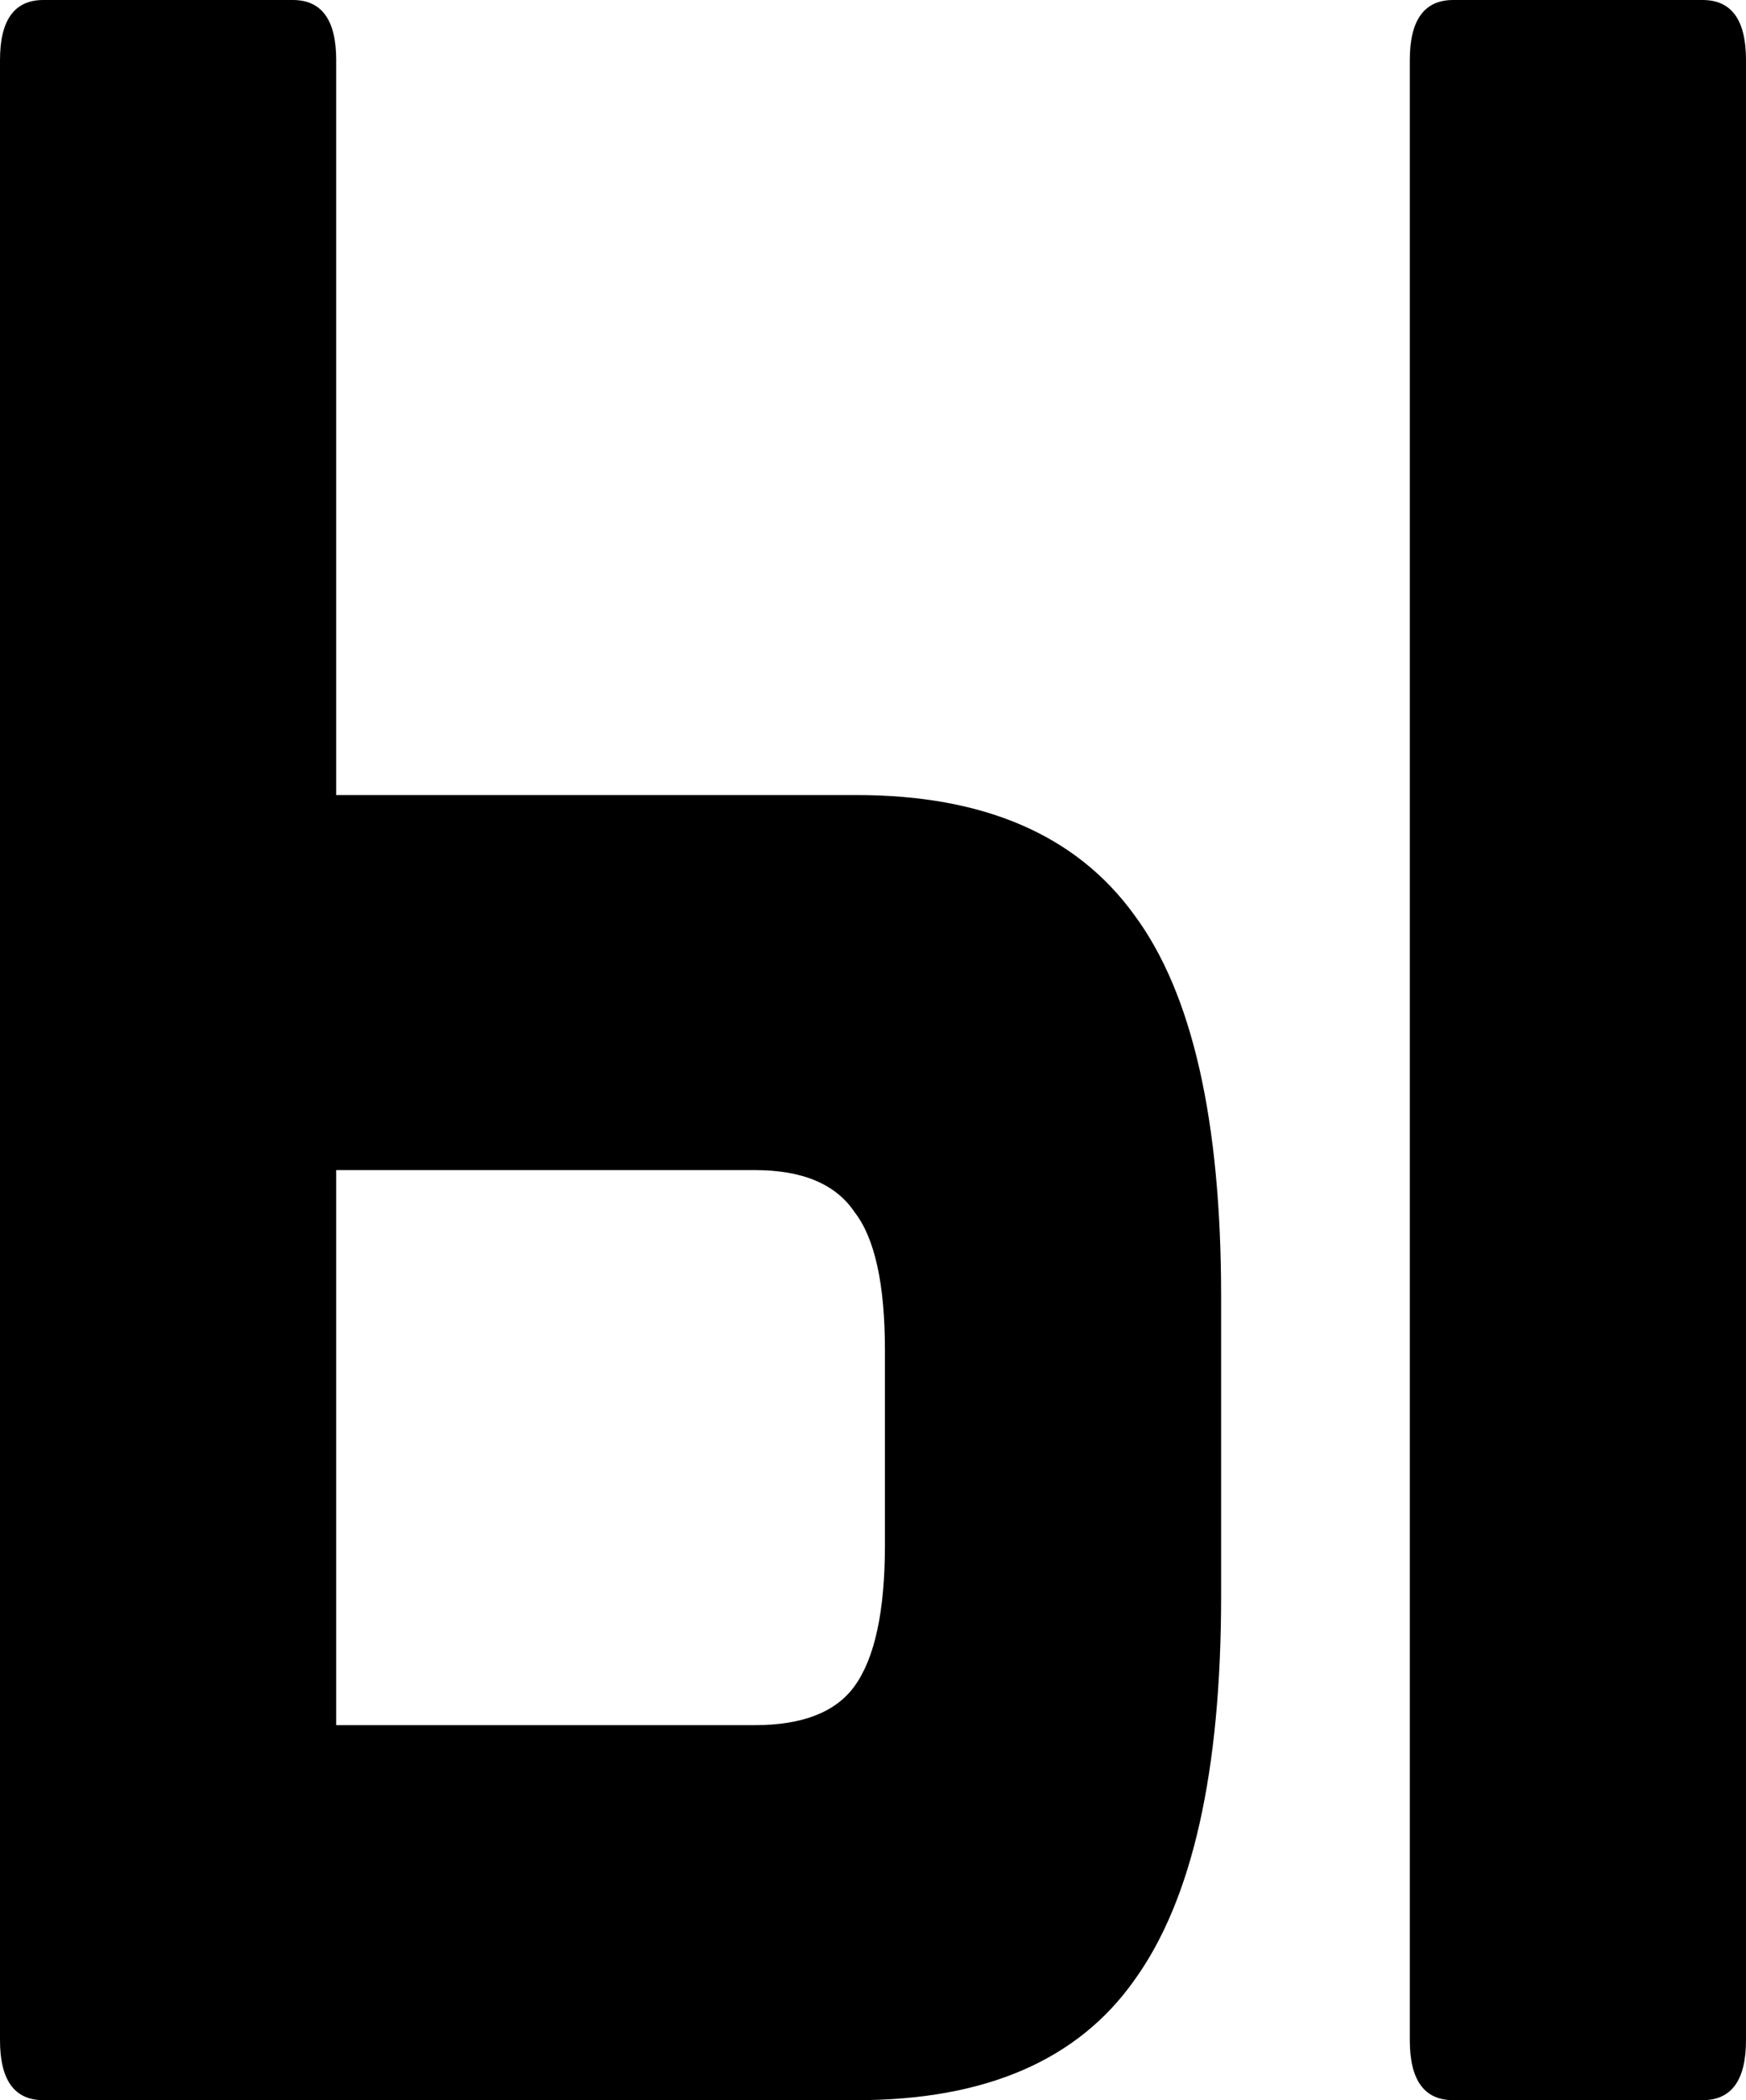
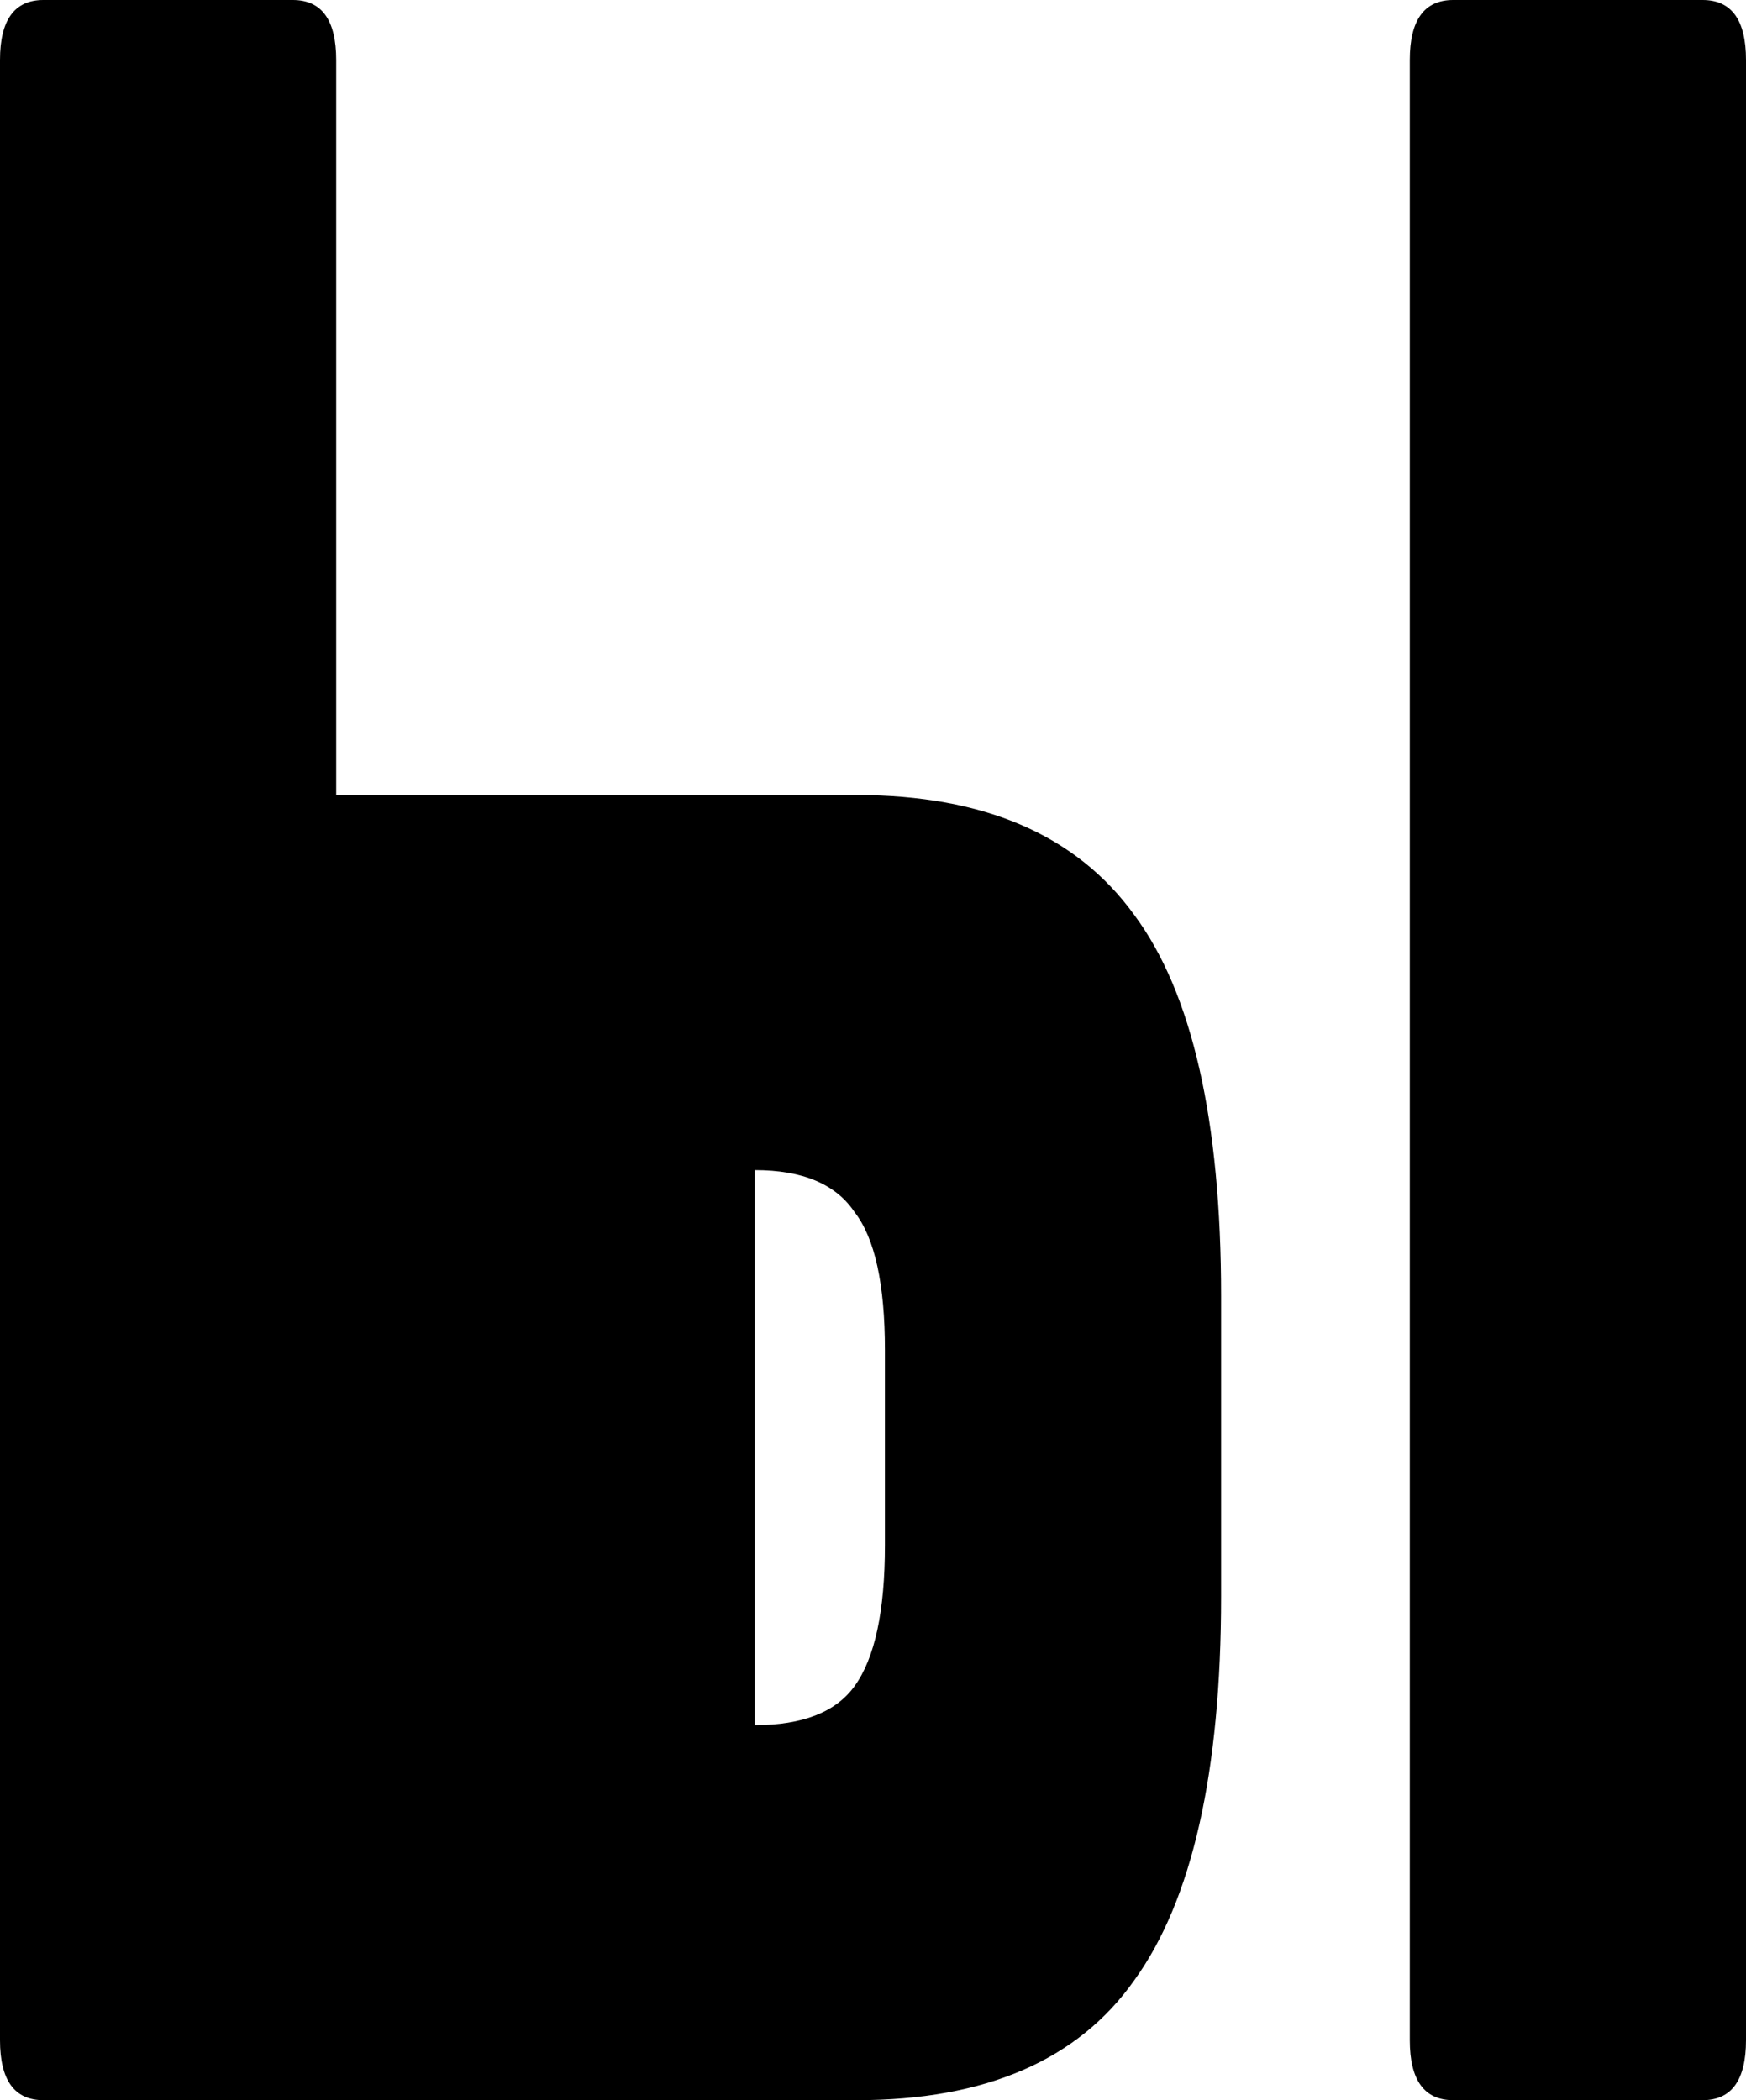
<svg xmlns="http://www.w3.org/2000/svg" width="69" height="83" viewBox="0 0 69 83" fill="none">
-   <path d="M33.857 31.421C38.886 31.421 42.543 33.002 44.829 36.164C47.114 39.247 48.257 44.267 48.257 51.223V63.08C48.257 70.036 47.114 75.095 44.829 78.257C42.6 81.419 38.943 83 33.857 83H1.714C0.571 83 0 82.21 0 80.629V2.371C0 0.79 0.571 0 1.714 0H11.571C12.714 0 13.286 0.79 13.286 2.371V31.421H33.857ZM67.286 0C68.428 0 69 0.79 69 2.371V80.629C69 82.21 68.428 83 67.286 83H57.429C56.286 83 55.714 82.21 55.714 80.629V2.371C55.714 0.79 56.286 0 57.429 0H67.286ZM34.971 53.357C34.971 50.749 34.571 48.931 33.771 47.903C33.029 46.796 31.714 46.243 29.829 46.243H13.286V68.179H29.829C31.714 68.179 33.029 67.665 33.771 66.637C34.571 65.531 34.971 63.673 34.971 61.064V53.357Z" fill="black" />
+   <path d="M33.857 31.421C38.886 31.421 42.543 33.002 44.829 36.164C47.114 39.247 48.257 44.267 48.257 51.223V63.08C48.257 70.036 47.114 75.095 44.829 78.257C42.6 81.419 38.943 83 33.857 83H1.714C0.571 83 0 82.21 0 80.629V2.371C0 0.79 0.571 0 1.714 0H11.571C12.714 0 13.286 0.79 13.286 2.371V31.421H33.857ZM67.286 0C68.428 0 69 0.79 69 2.371V80.629C69 82.21 68.428 83 67.286 83H57.429C56.286 83 55.714 82.21 55.714 80.629V2.371C55.714 0.79 56.286 0 57.429 0H67.286ZM34.971 53.357C34.971 50.749 34.571 48.931 33.771 47.903C33.029 46.796 31.714 46.243 29.829 46.243V68.179H29.829C31.714 68.179 33.029 67.665 33.771 66.637C34.571 65.531 34.971 63.673 34.971 61.064V53.357Z" fill="black" />
</svg>